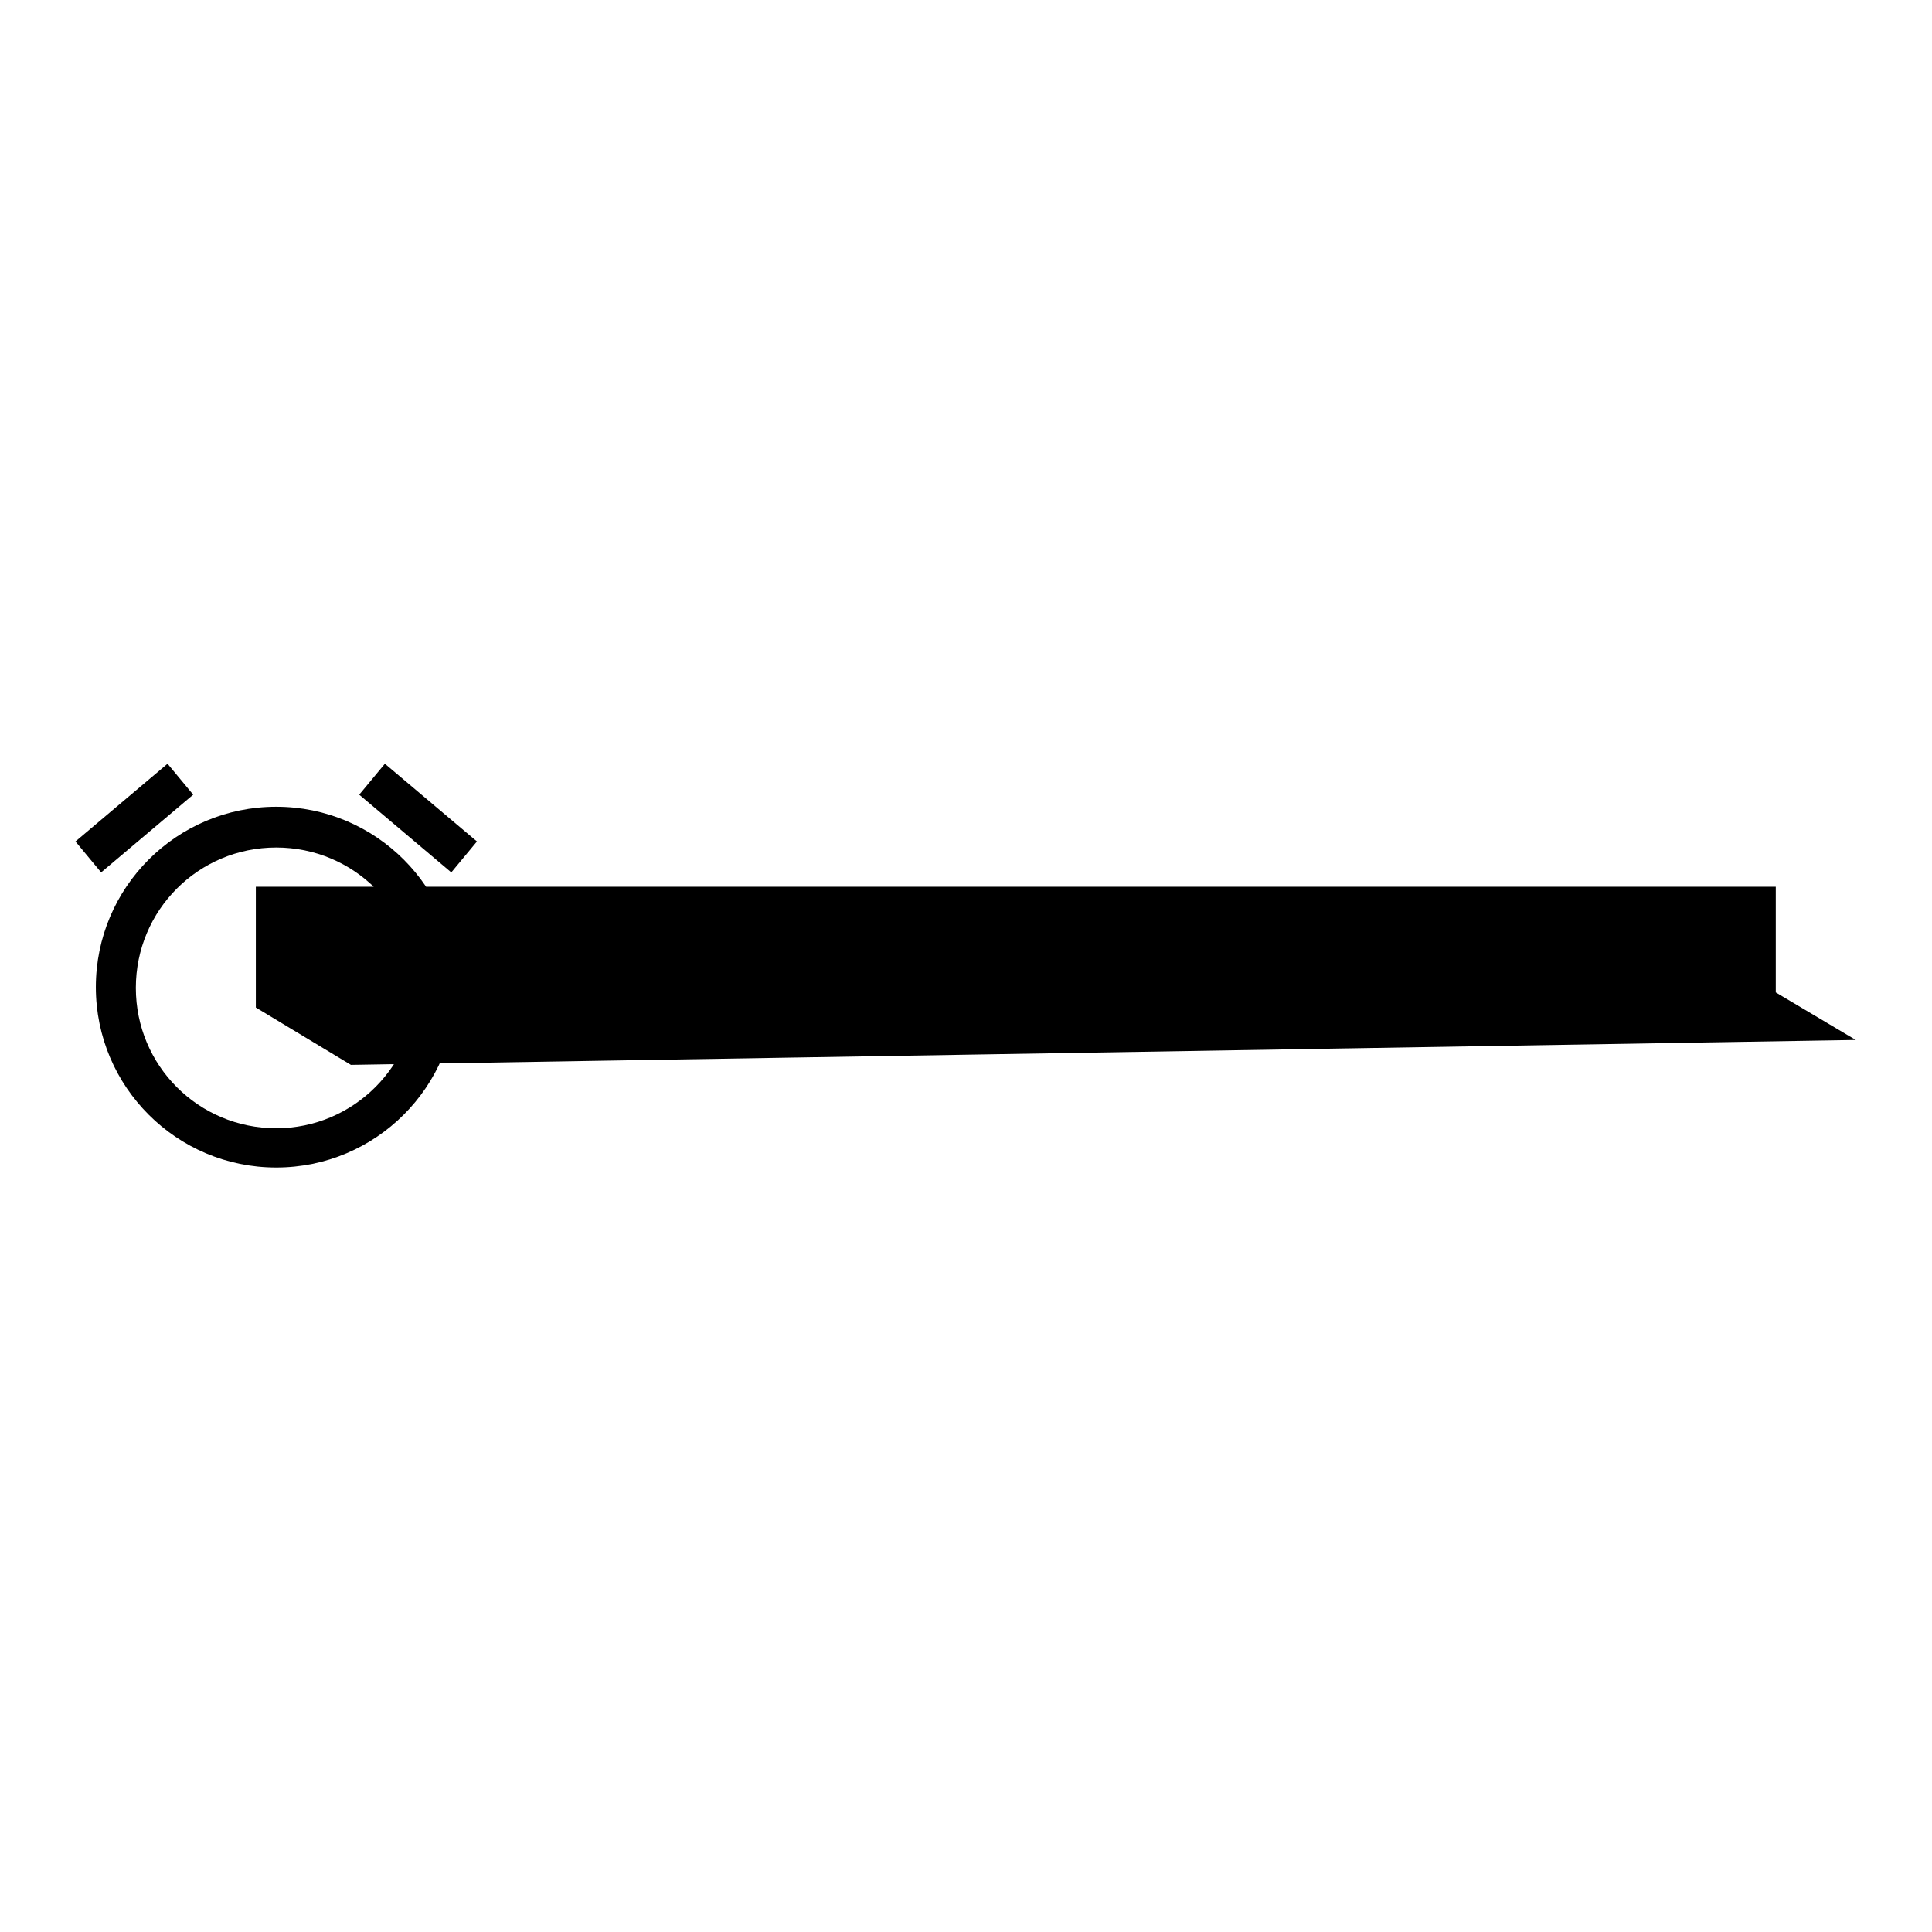
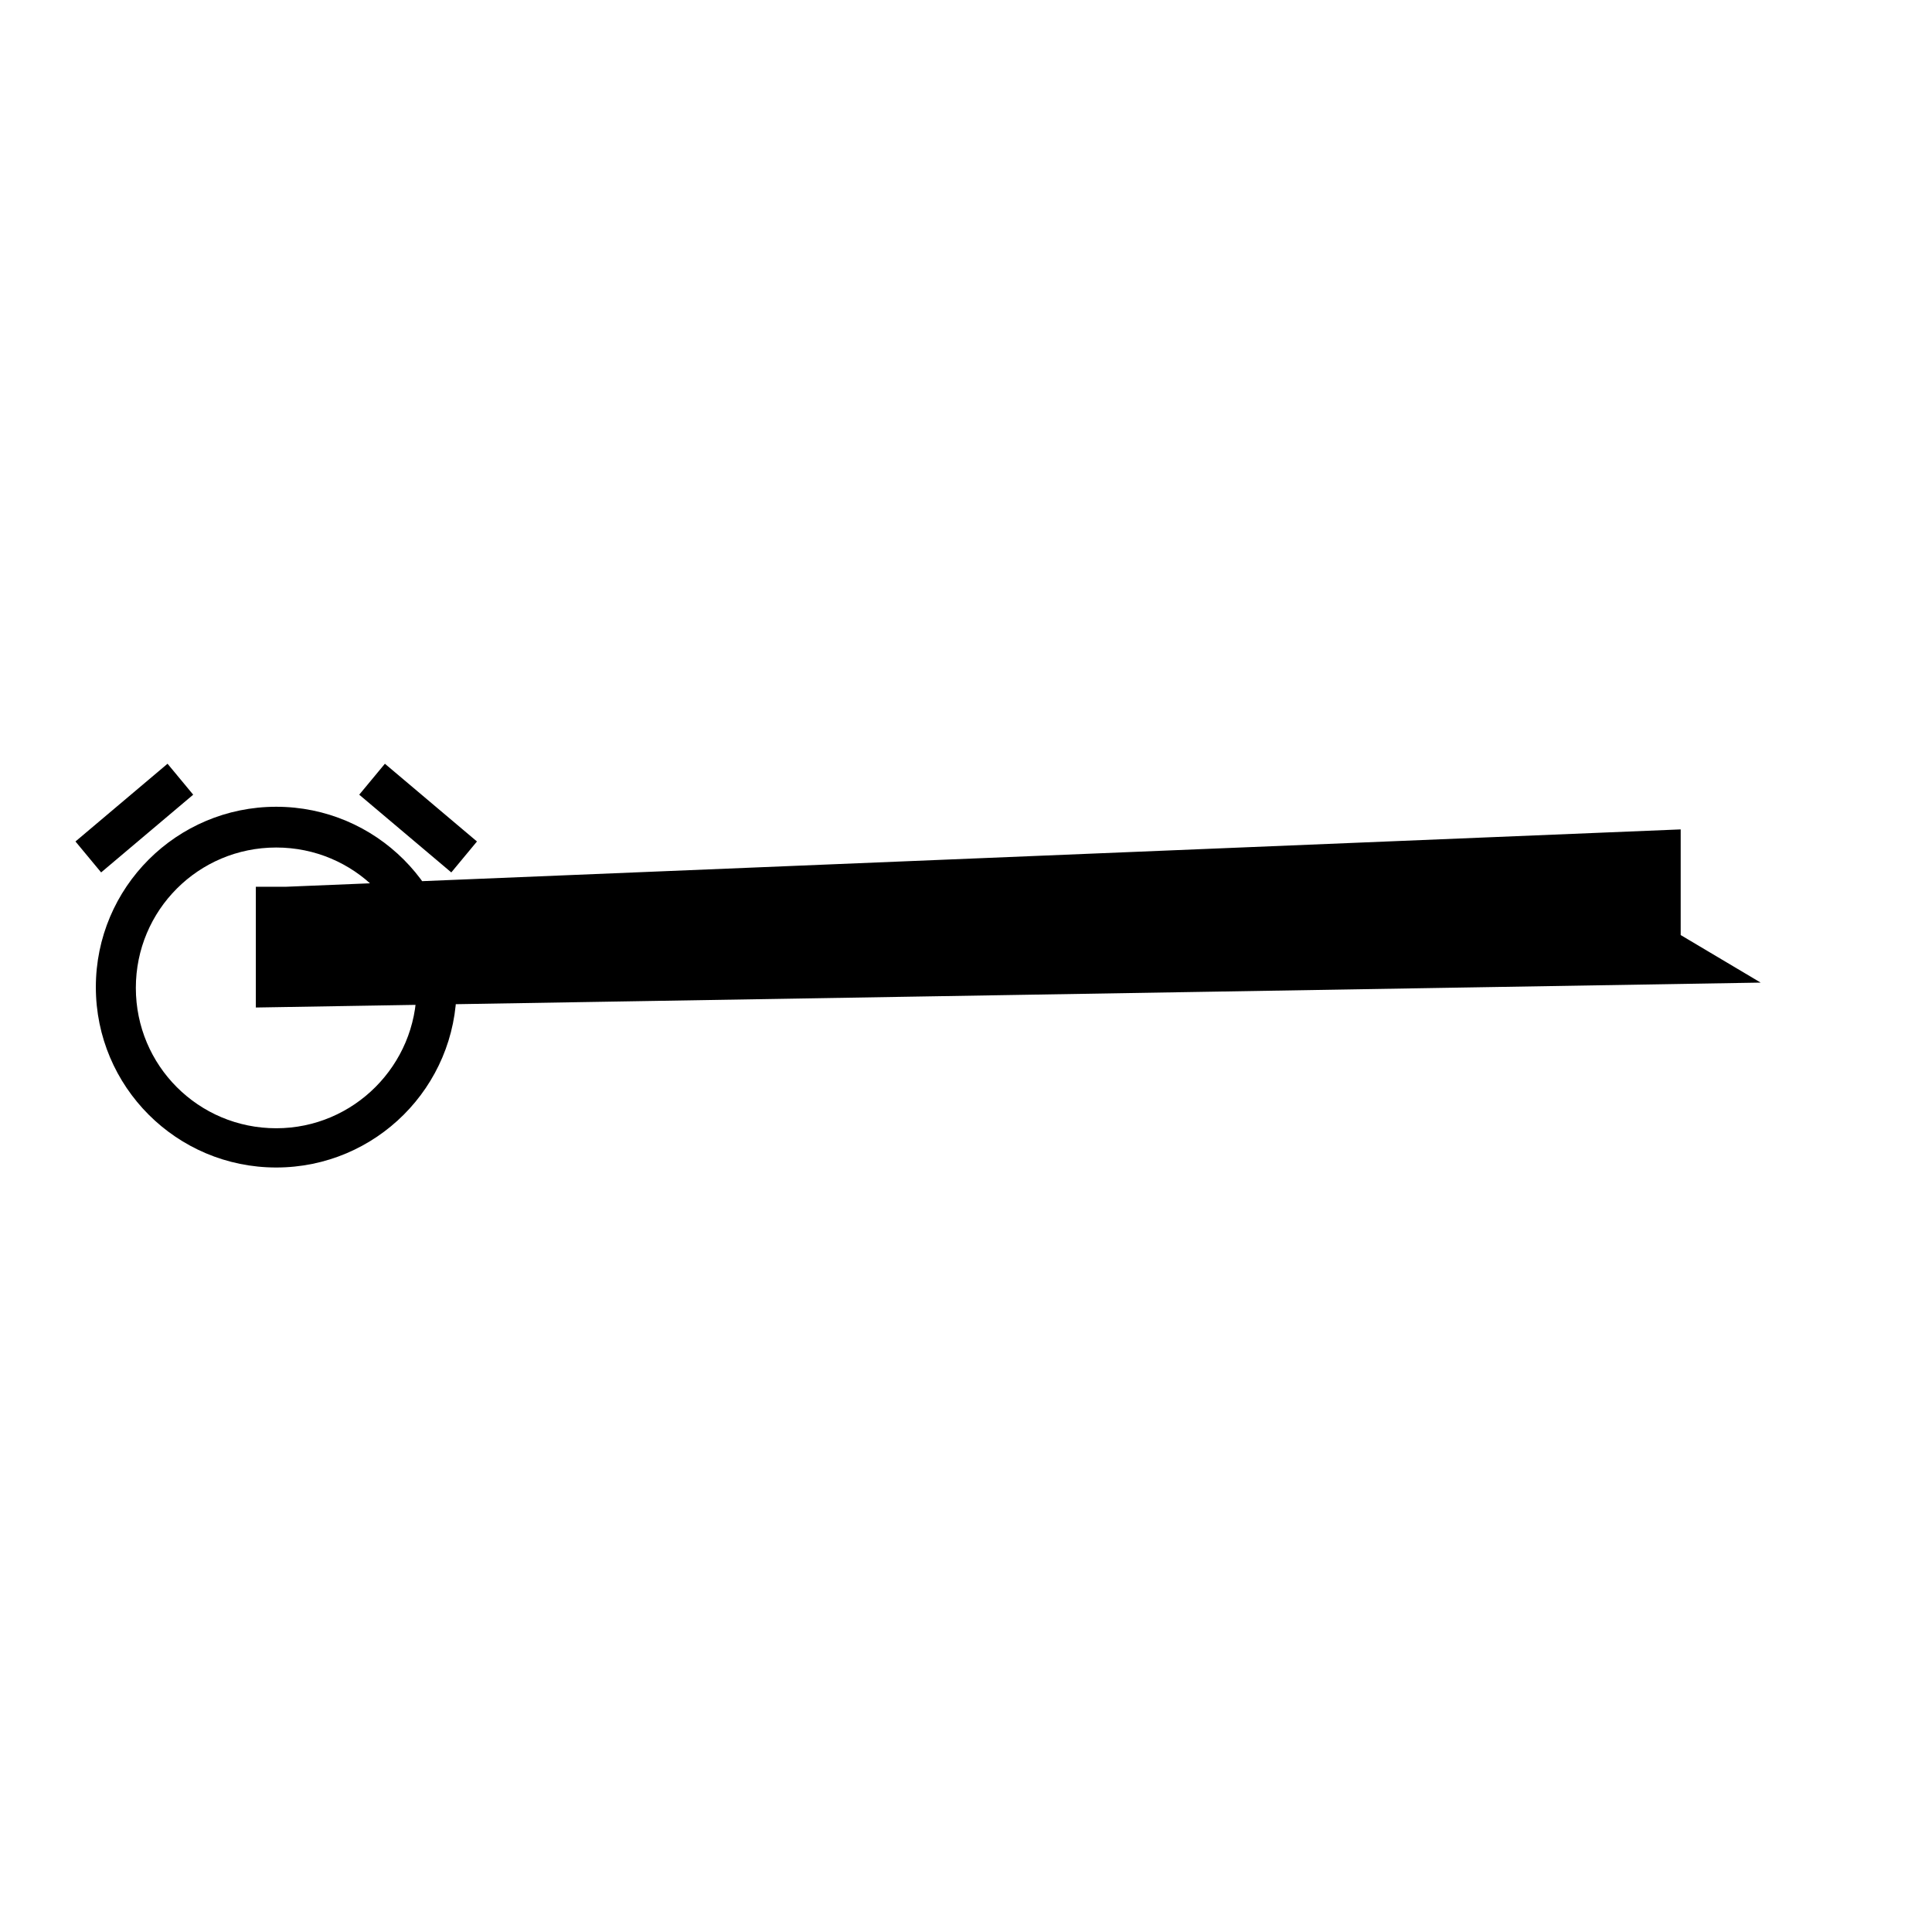
<svg xmlns="http://www.w3.org/2000/svg" version="1.1" x="0px" y="0px" viewBox="0 0 256 256" enable-background="new 0 0 256 256" xml:space="preserve">
  <g>
    <g>
-       <path fill="#000000" d="M63.2,111.5l-12.2-10.3l-3.4,4.1l12.2,10.3L63.2,111.5z M25.6,105.3l-3.4-4.1L10,111.5l3.4,4.1L25.6,105.3z M37.9,117.5h-4v16l12.6,7.6l199.4-3.3l-10.6-6.3v-14L37.9,117.5L37.9,117.5z M36.6,106.9c-13.2,0-23.9,10.7-23.9,23.9c0,13.2,10.7,23.9,23.9,23.9c13.2,0,23.9-10.7,23.9-23.9C60.5,117.6,49.8,106.9,36.6,106.9z M36.6,149.5c-10.3,0-18.6-8.3-18.6-18.6c0-10.3,8.3-18.6,18.6-18.6s18.6,8.3,18.6,18.6C55.2,141.1,46.9,149.5,36.6,149.5z" />
+       <path fill="#000000" d="M63.2,111.5l-12.2-10.3l-3.4,4.1l12.2,10.3L63.2,111.5z M25.6,105.3l-3.4-4.1L10,111.5l3.4,4.1L25.6,105.3z M37.9,117.5h-4v16l199.4-3.3l-10.6-6.3v-14L37.9,117.5L37.9,117.5z M36.6,106.9c-13.2,0-23.9,10.7-23.9,23.9c0,13.2,10.7,23.9,23.9,23.9c13.2,0,23.9-10.7,23.9-23.9C60.5,117.6,49.8,106.9,36.6,106.9z M36.6,149.5c-10.3,0-18.6-8.3-18.6-18.6c0-10.3,8.3-18.6,18.6-18.6s18.6,8.3,18.6,18.6C55.2,141.1,46.9,149.5,36.6,149.5z" />
    </g>
  </g>
</svg>